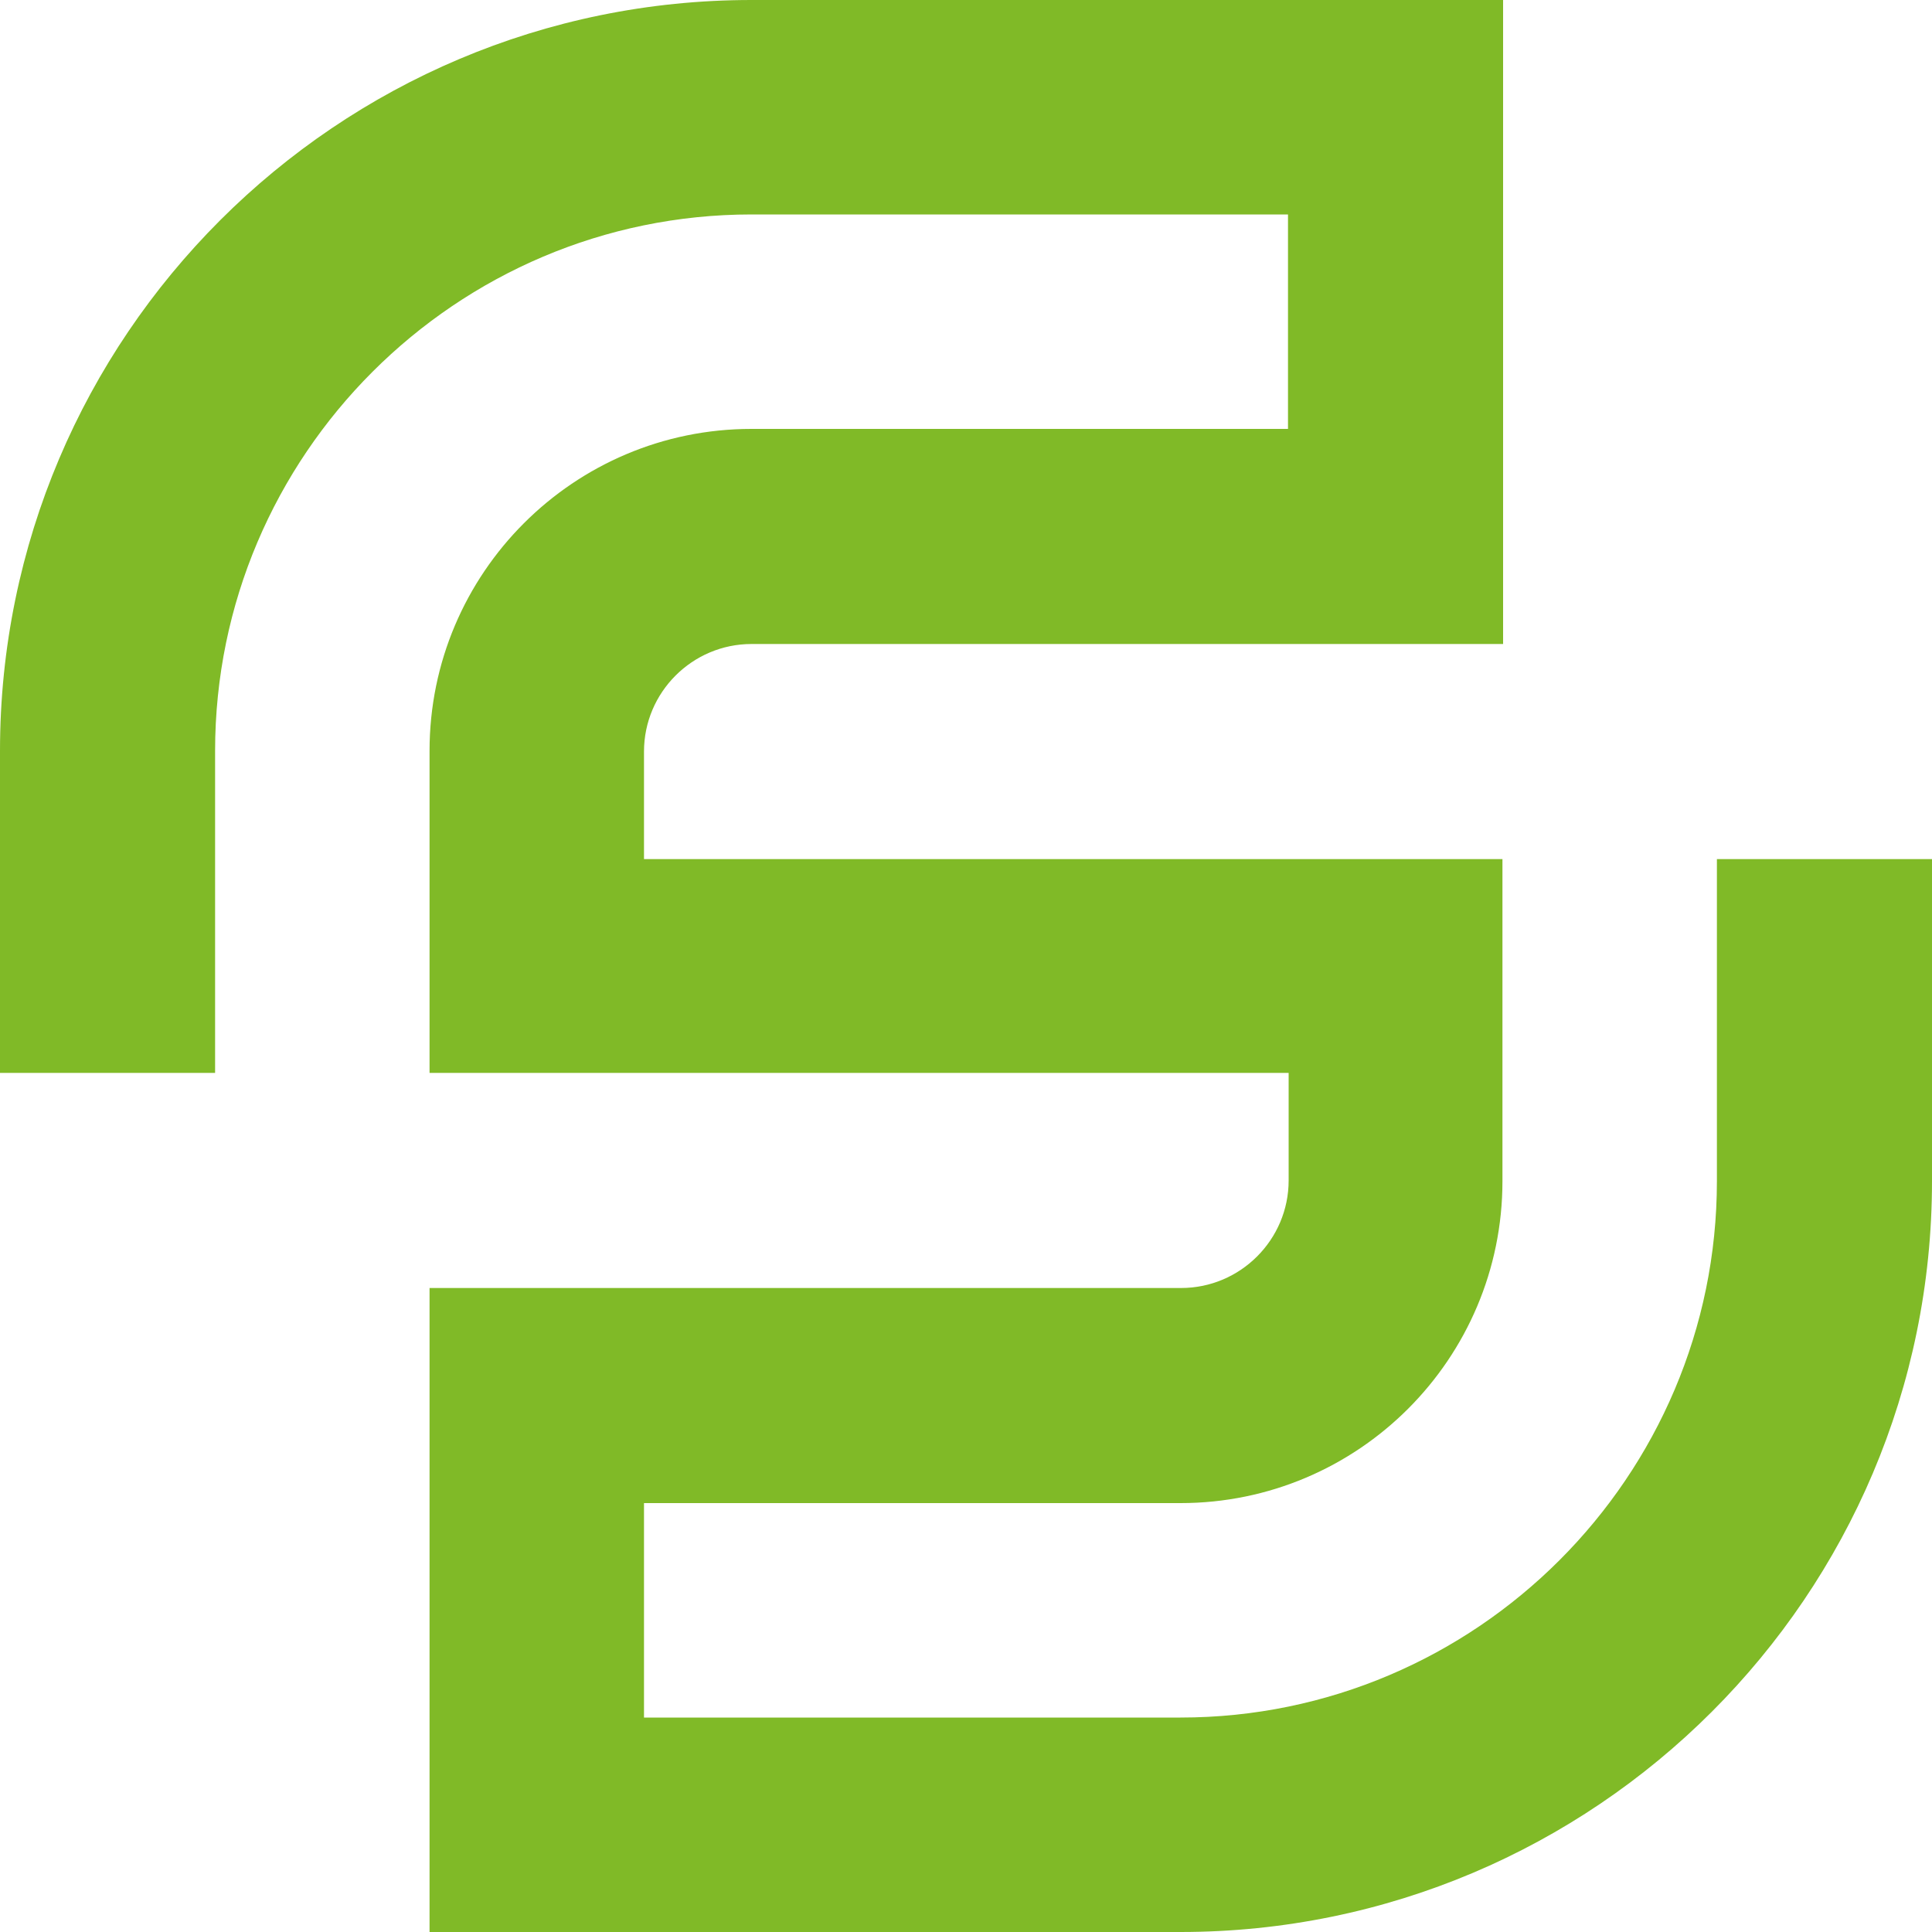
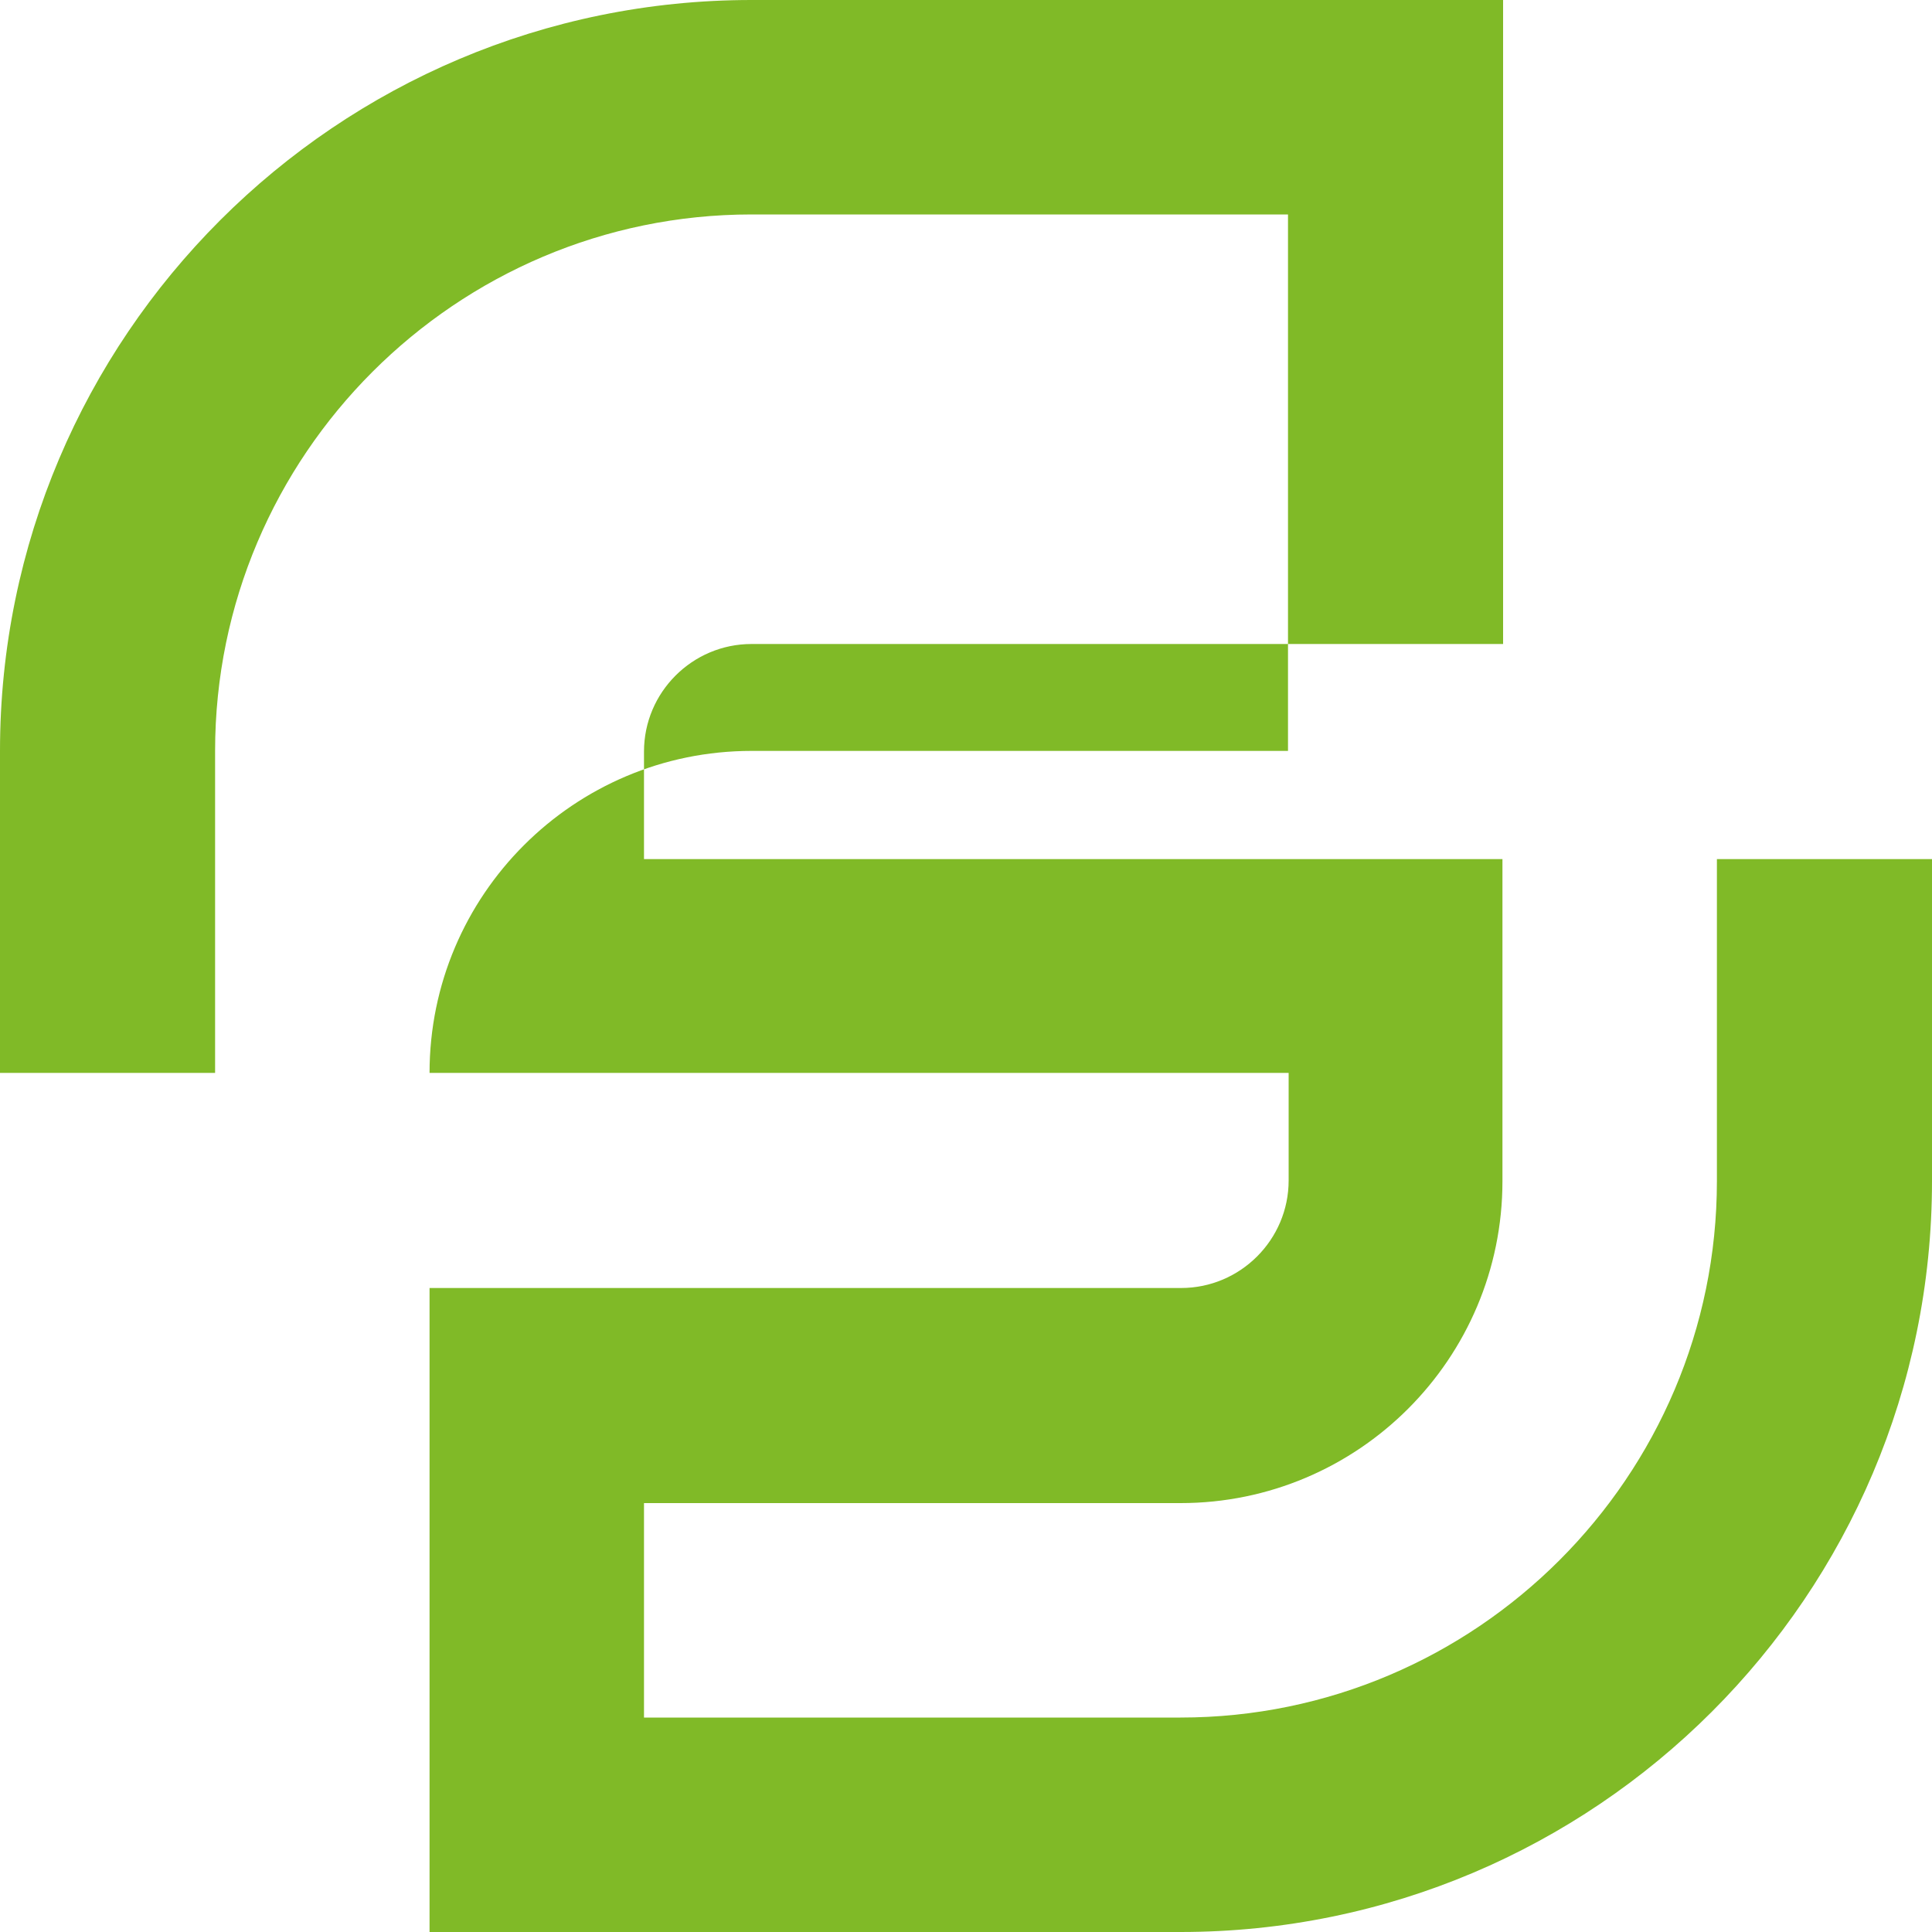
<svg xmlns="http://www.w3.org/2000/svg" version="1.1" id="Laag_1" x="0px" y="0px" viewBox="0 0 300 300" style="enable-background:new 0 0 300 300;" xml:space="preserve">
  <style type="text/css">
	.st0{fill:#80BA27;}
</style>
-   <path class="st0" d="M183.3,300H66.7V200h116.7c9.2,0,16.7-7.5,16.7-16.7v-16.7H66.7v-50c0-27.6,22.4-50,50-50H200V33.3h-83.3  c-45.9,0-83.3,37.4-83.3,83.3v50H0v-50C0,52.3,52.3,0,116.7,0h116.7v100H116.7c-9.2,0-16.7,7.5-16.7,16.7v16.7h133.3v50  c0,27.6-22.4,50-50,50H100v33.3h83.3c45.9,0,83.3-37.4,83.3-83.3v-50H300v50C300,247.7,247.7,300,183.3,300z" />
+   <path class="st0" d="M183.3,300H66.7V200h116.7c9.2,0,16.7-7.5,16.7-16.7v-16.7H66.7c0-27.6,22.4-50,50-50H200V33.3h-83.3  c-45.9,0-83.3,37.4-83.3,83.3v50H0v-50C0,52.3,52.3,0,116.7,0h116.7v100H116.7c-9.2,0-16.7,7.5-16.7,16.7v16.7h133.3v50  c0,27.6-22.4,50-50,50H100v33.3h83.3c45.9,0,83.3-37.4,83.3-83.3v-50H300v50C300,247.7,247.7,300,183.3,300z" />
</svg>